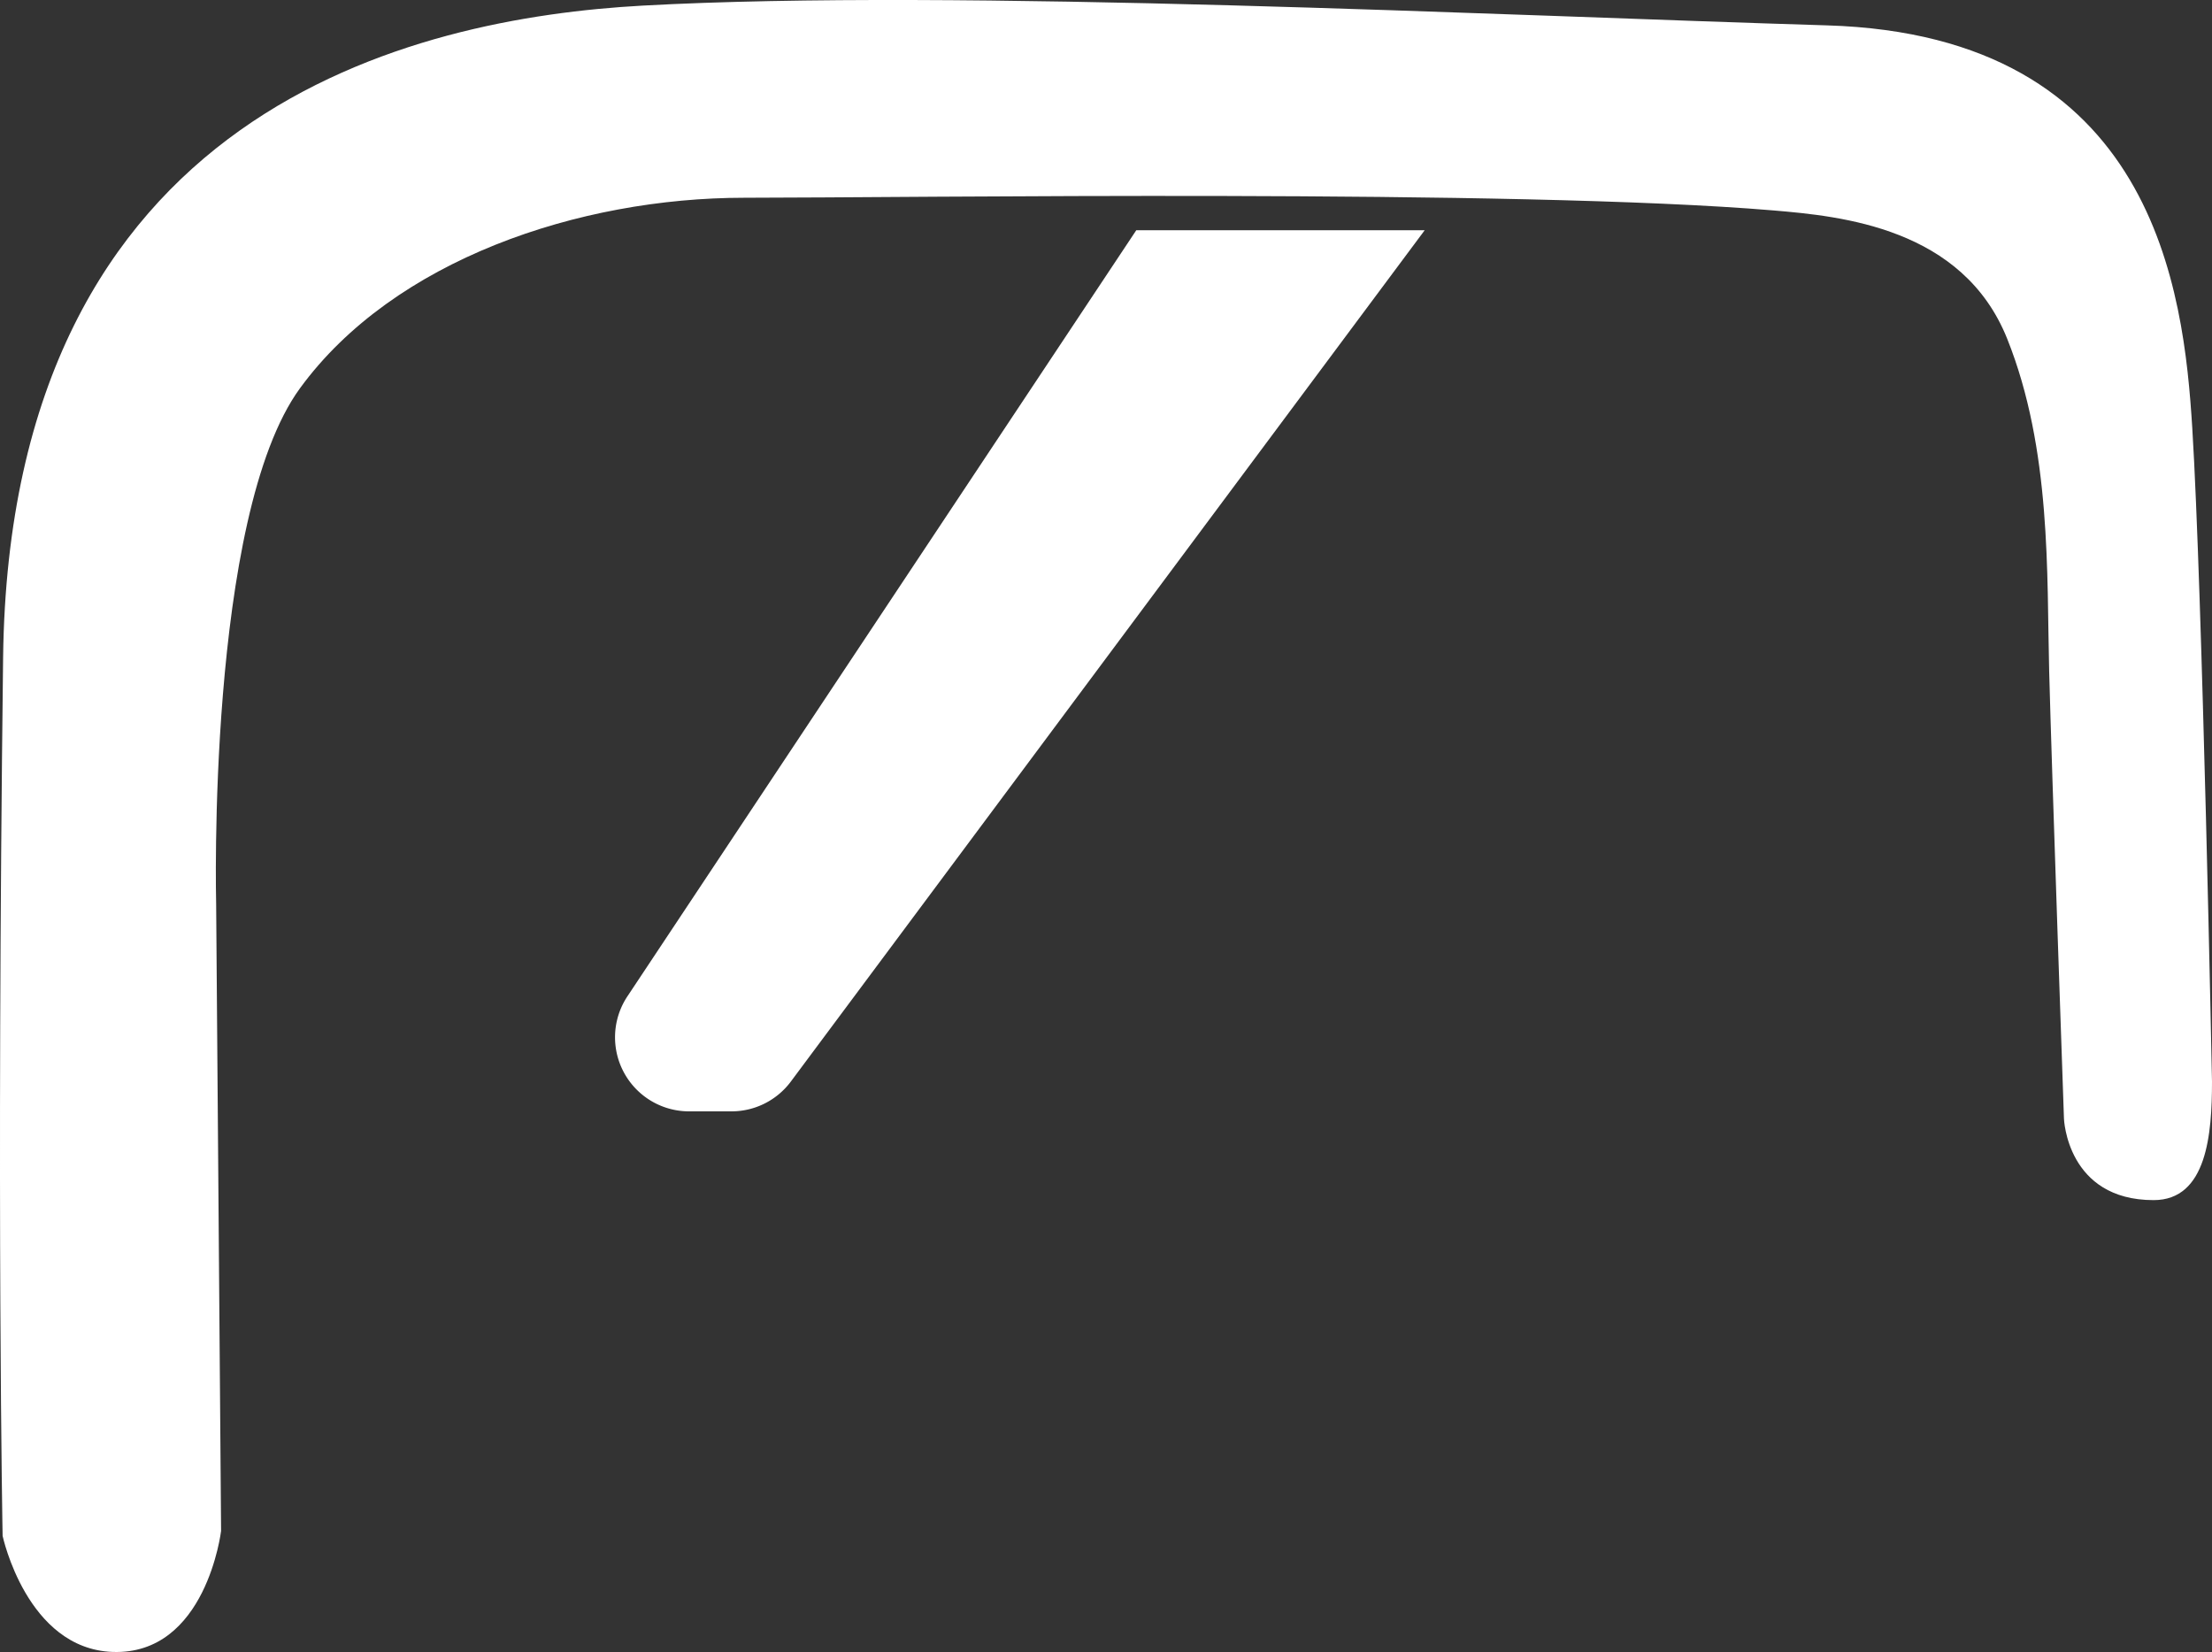
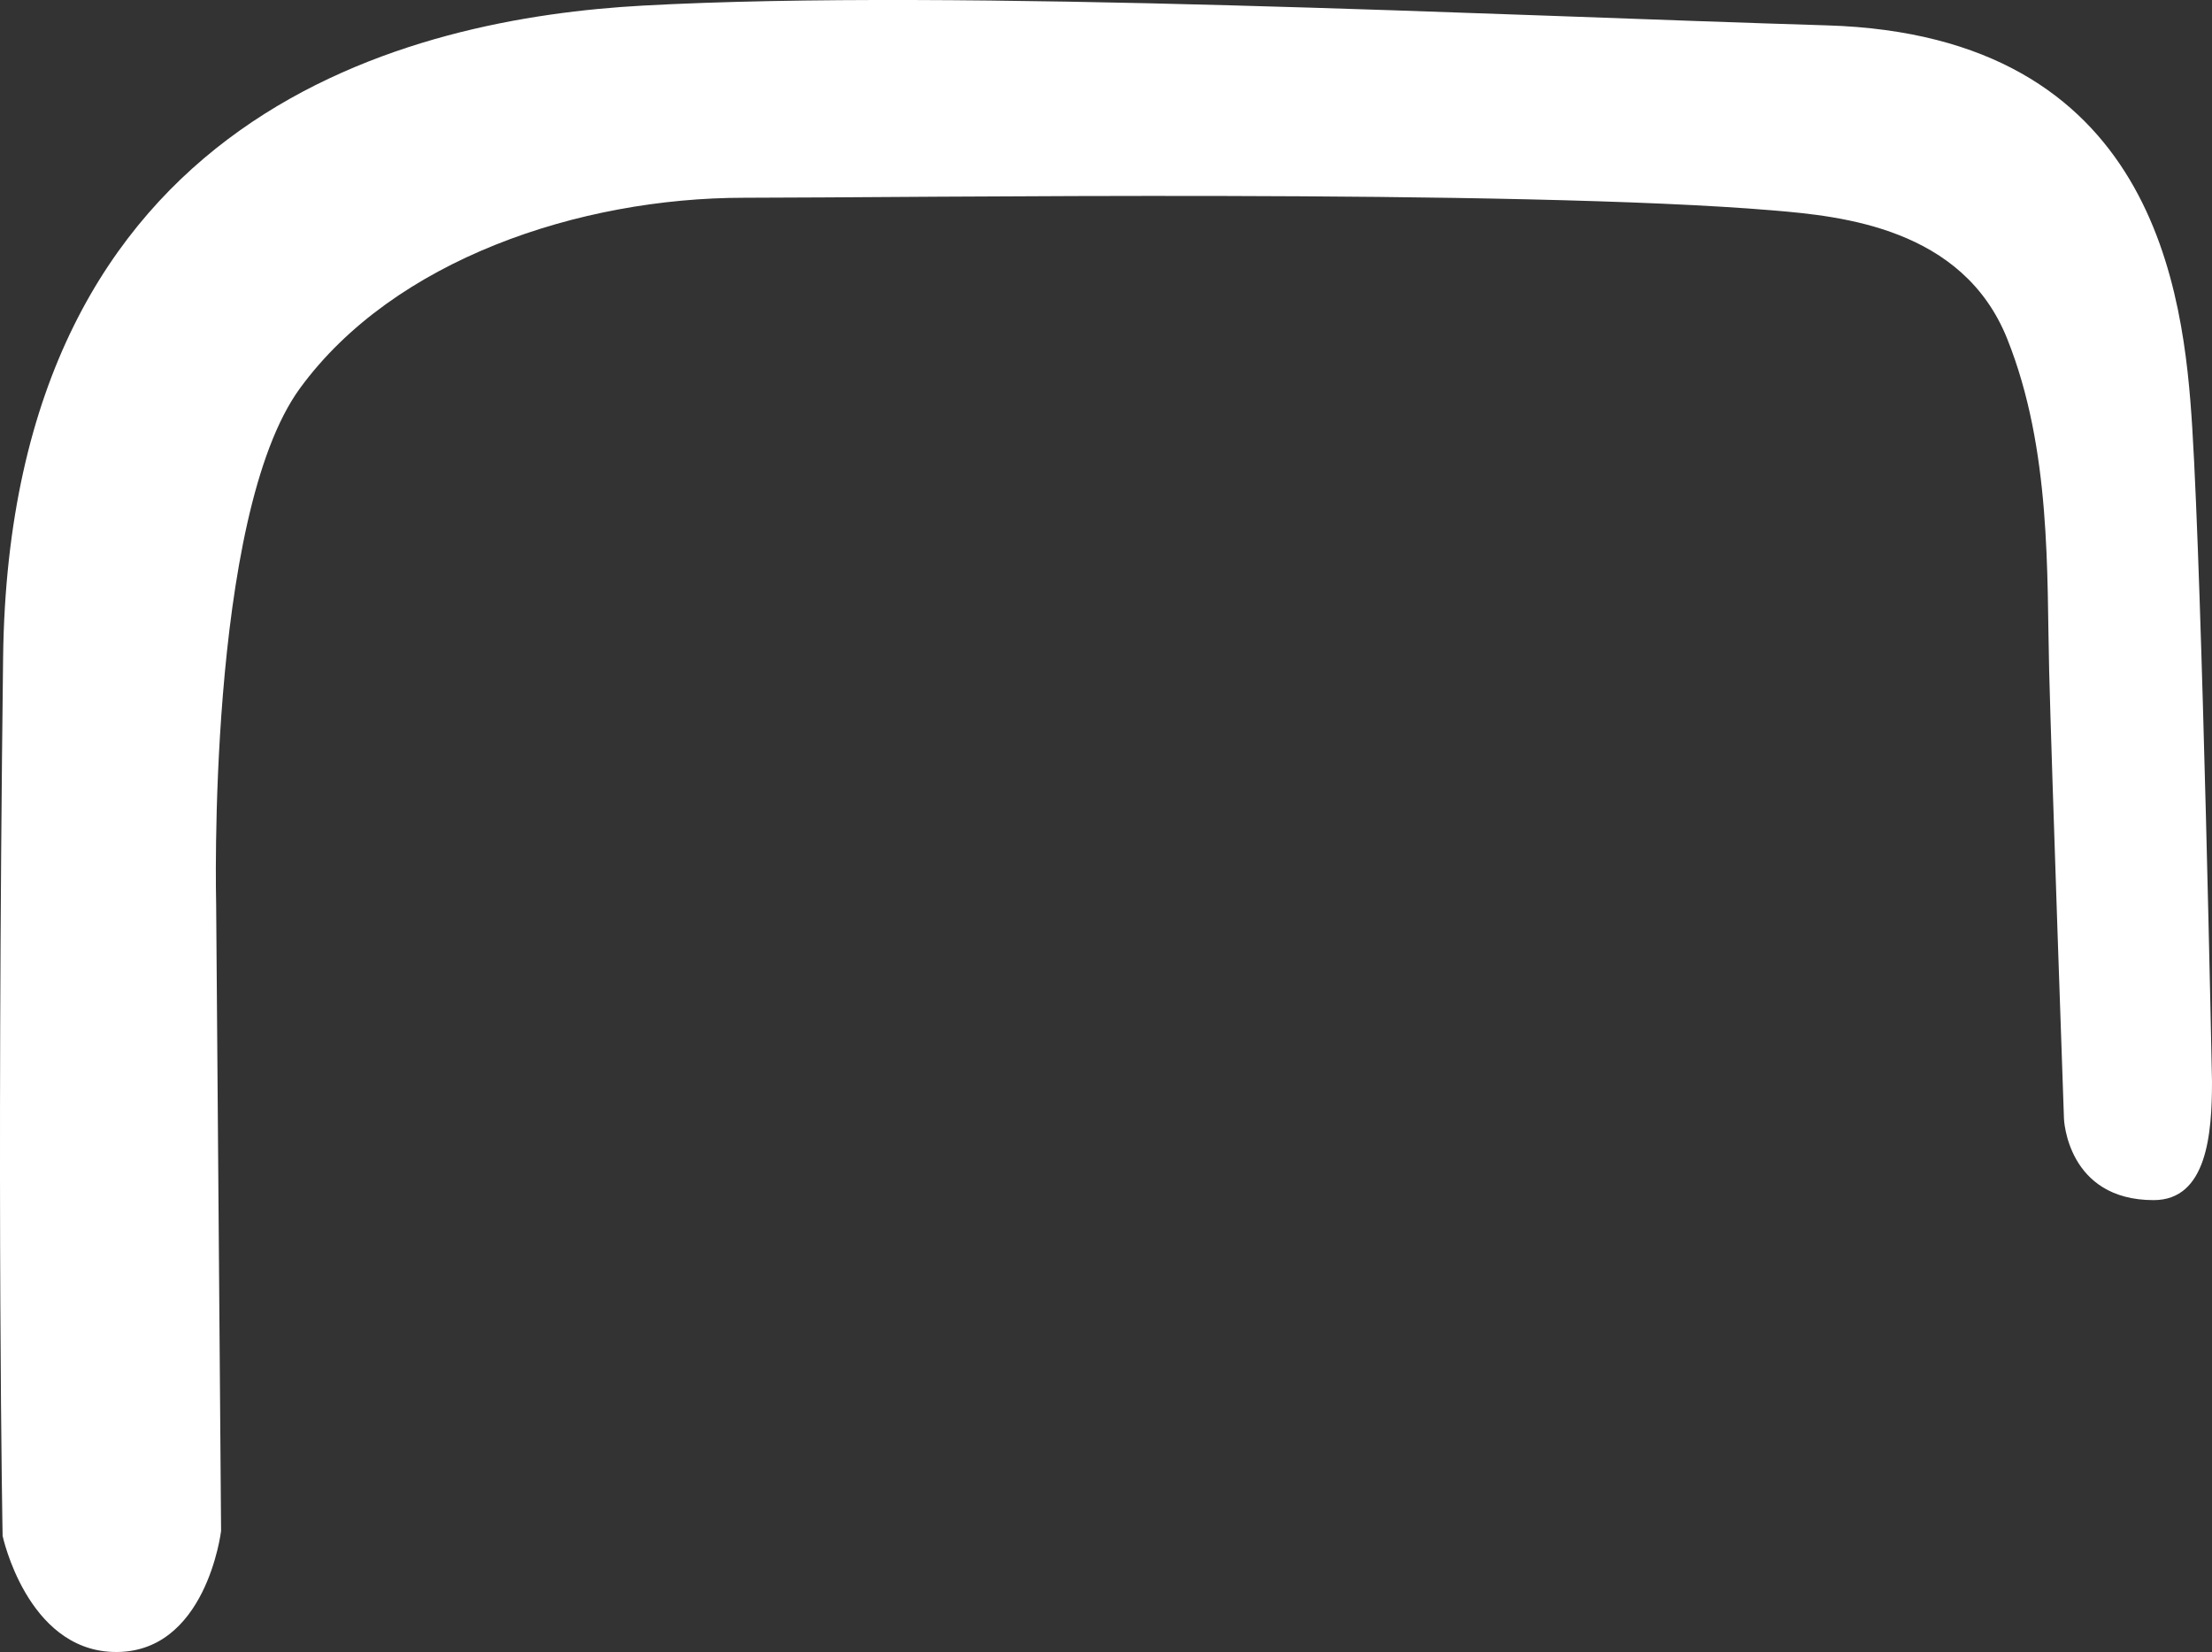
<svg xmlns="http://www.w3.org/2000/svg" viewBox="0 0 448.13 334.66">
  <rect x="0" y="0" width="448.13" height="334.66" fill="#333333" stroke="none" />
  <defs>
    <style>.cls-1{fill:#fff;}</style>
  </defs>
  <title>arceau-parking-place-ptm-securité-illzach-mulhouse-68</title>
  <g id="Calque_2" data-name="Calque 2">
    <g id="Calque_1-2" data-name="Calque 1">
      <path class="cls-1" d="M448.13,219.13s-1.95-99.41-4-132.49c-1.71-27.47-7.5-79.5-74-81.5s-176.5-7.51-240-4C84,3.69,2,22,.63,133.14c-1.36,112-.1,178-.1,178h0S5.41,334,22.79,334.65c19,.69,22-24.52,22-24.52l-1-127s-2-78.5,17-104.5,56.49-38.57,90-38.57,156.44-1.81,208.51,2.57c13.72,1.16,38.34,3.51,47.34,26s8,47.75,8.5,67.25,3,90.75,3,90.75.59,16.49,18.16,16.49C447.13,243.13,448.13,229.64,448.13,219.13Z" />
-       <path class="cls-1" d="M139.51,225.14h8.68a15,15,0,0,0,12-6L288.63,46.64H230.2L127.06,201.91A15,15,0,0,0,139.51,225.14Z" />
    </g>
  </g>
</svg>